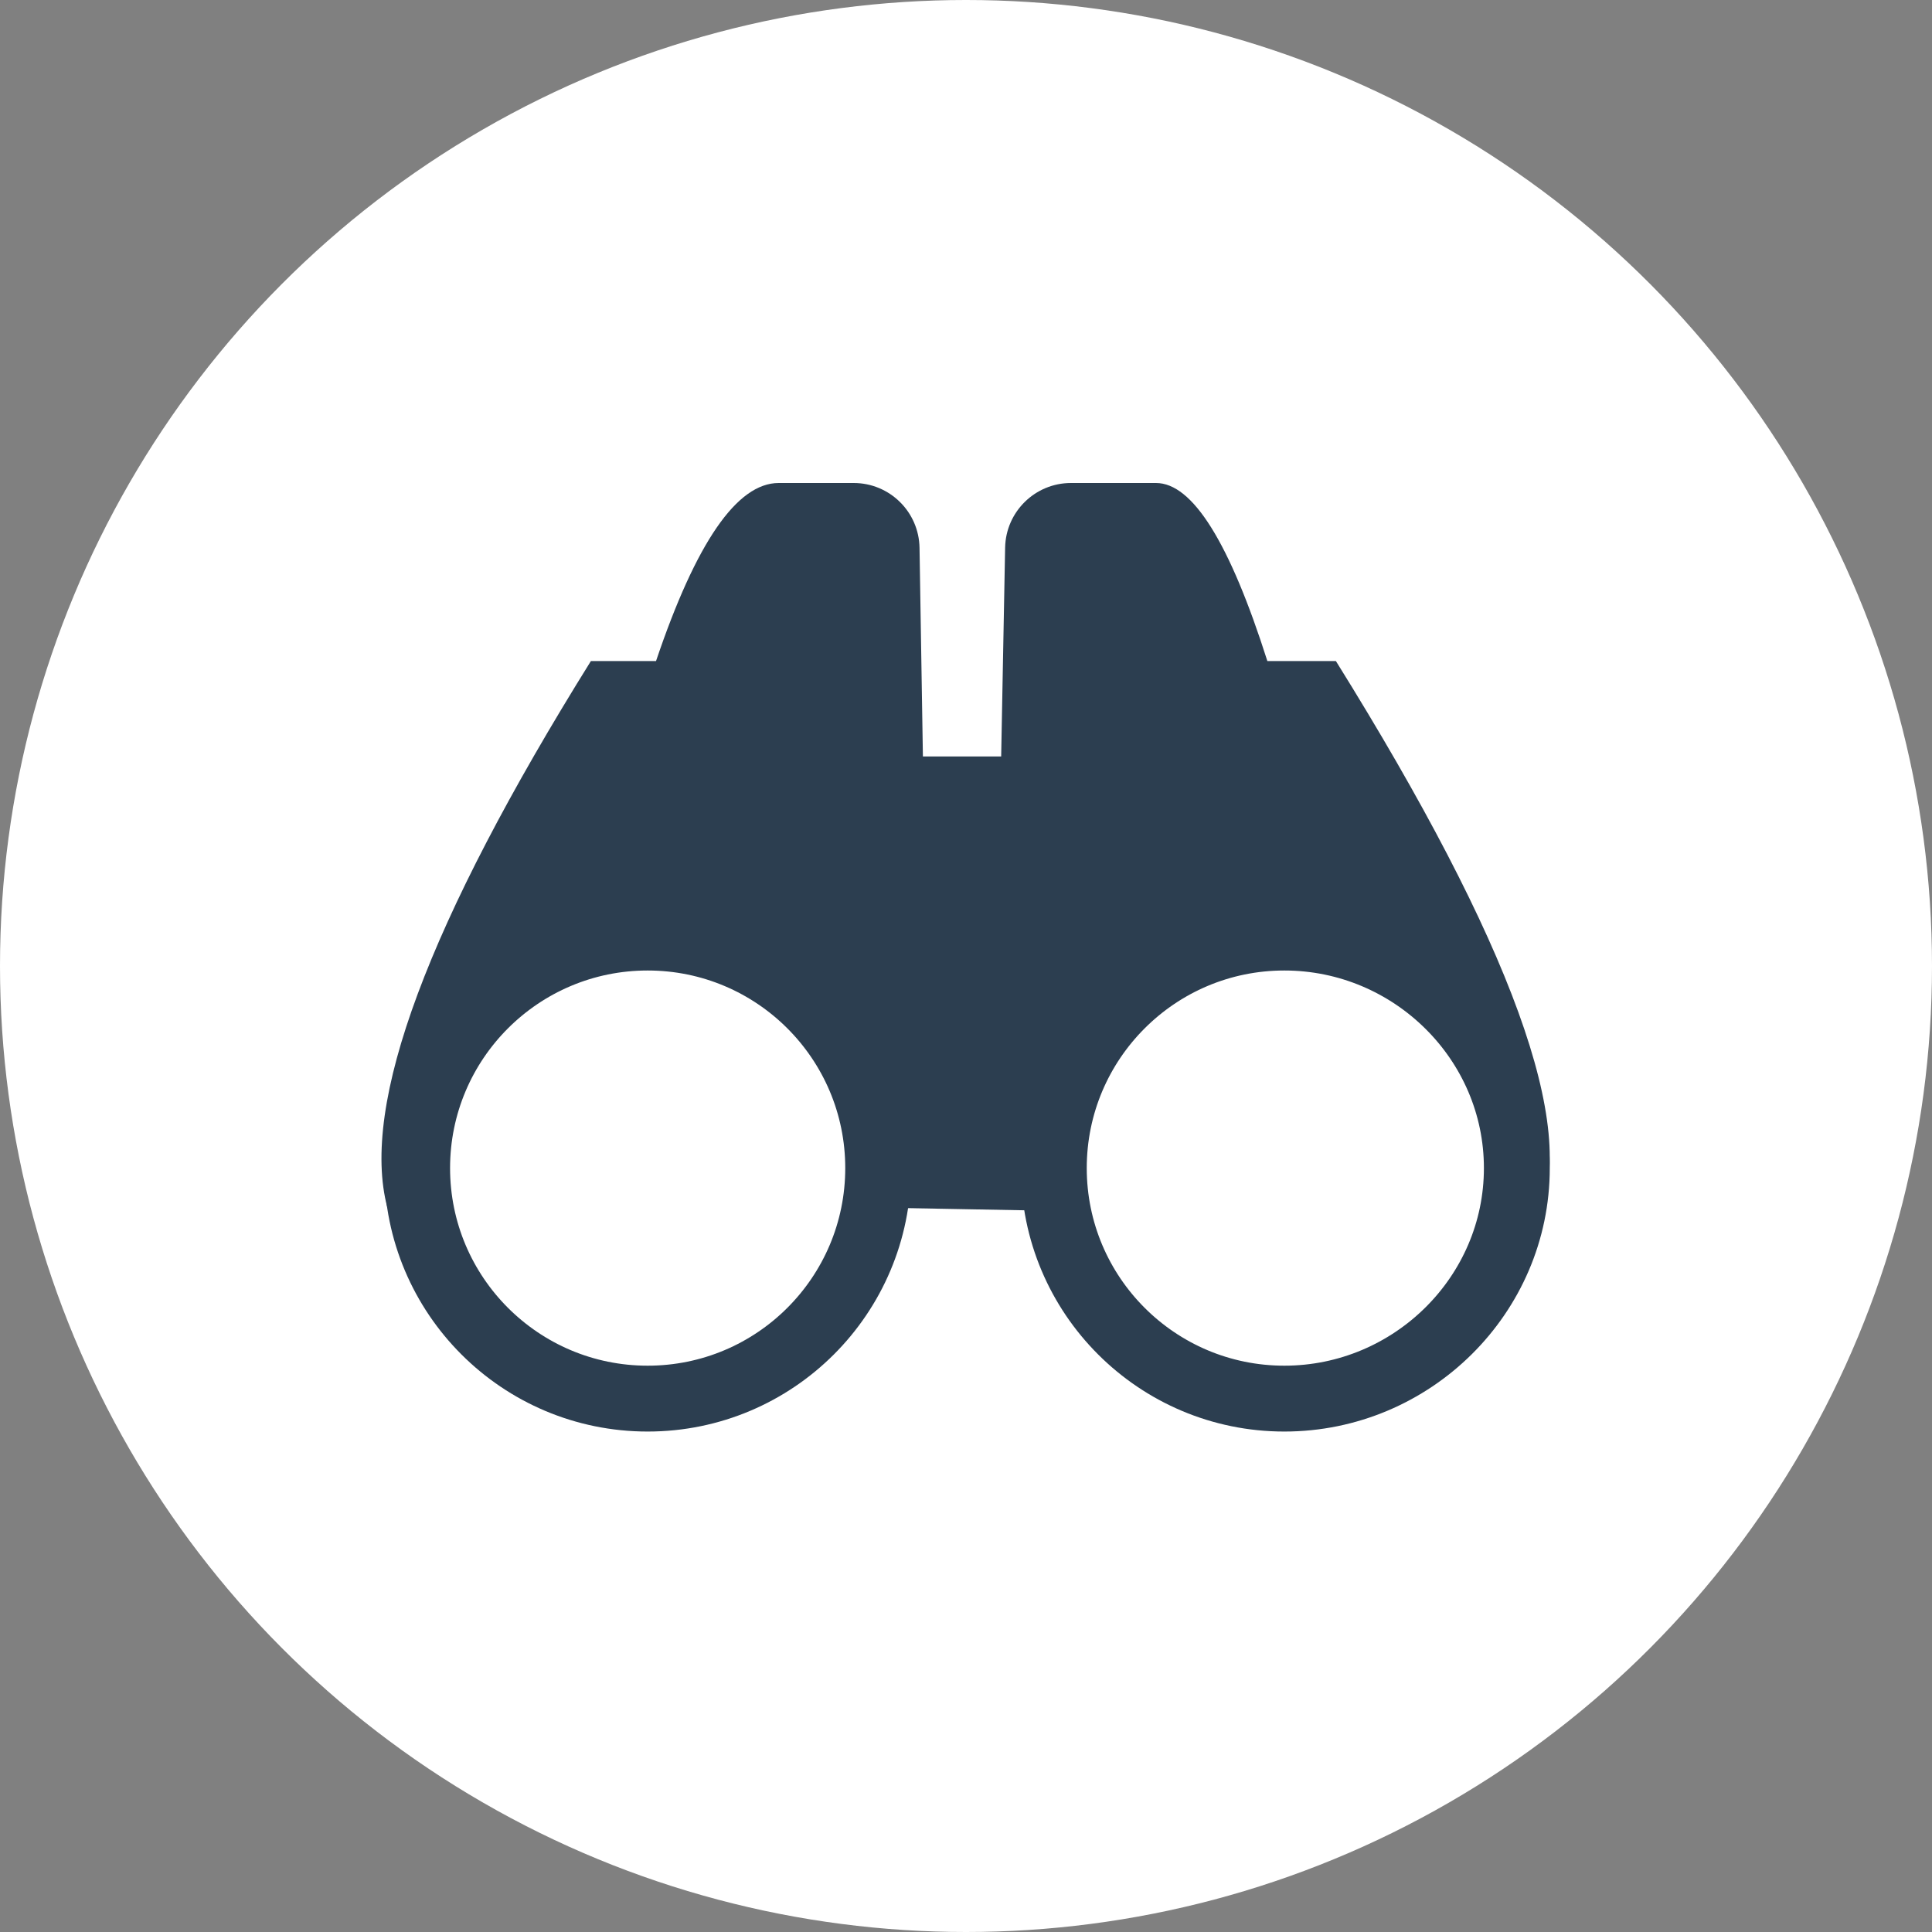
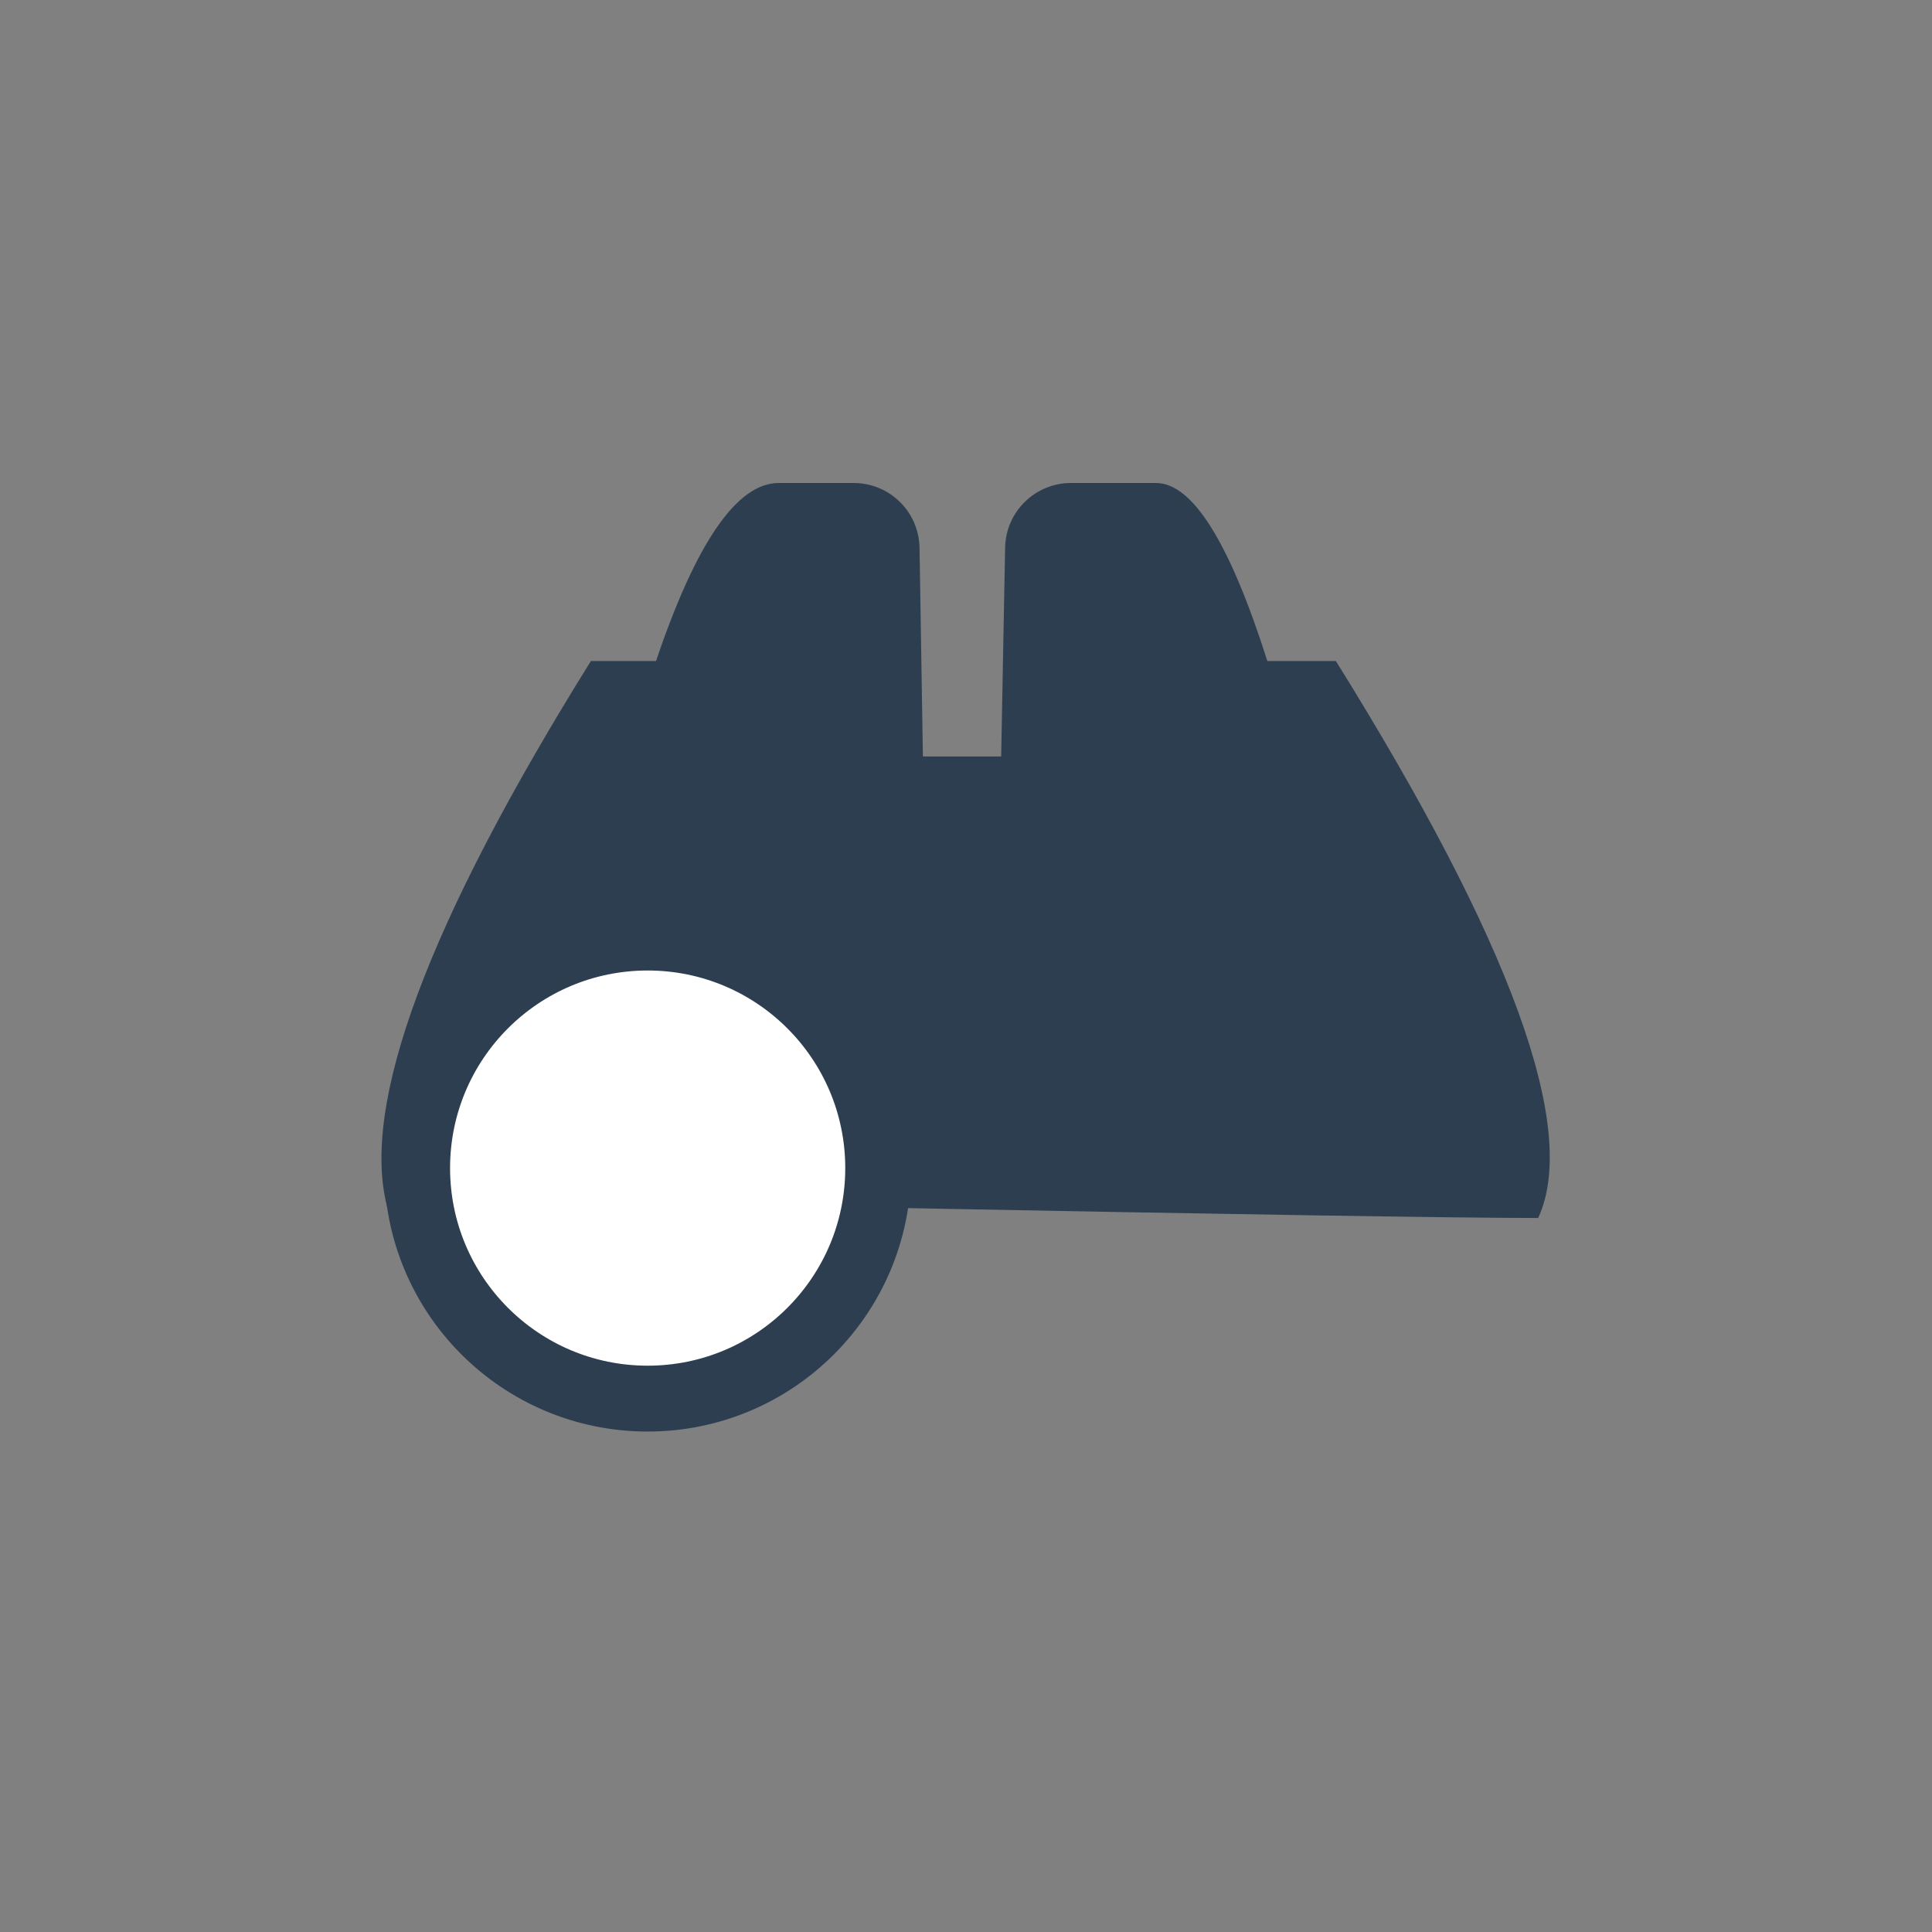
<svg xmlns="http://www.w3.org/2000/svg" width="88px" height="88px" viewBox="0 0 88 88" version="1.1">
  <rect x="0" y="0" width="88" height="88" fill="#808080" stroke="none" />
  <title>Group 8</title>
  <g id="Page-1" stroke="none" stroke-width="1" fill="none" fill-rule="evenodd">
    <g id="Group-8">
-       <circle id="Oval" fill="#FFFFFF" cx="44" cy="44" r="44" />
      <g id="Group-3" transform="translate(17.375, 22)">
        <path d="M22.402,33 C39.094,33.319 49.19,33.478 52.688,33.478 C54.549,29.421 51.478,20.965 43.474,8.111 L40.352,8.111 C38.632,2.704 36.942,0 35.28,0 C33.989,0 32.698,0 31.407,0 C29.772,7.44379629e-16 28.438,1.309 28.407,2.943 L28.227,12.457 L28.227,12.457 L24.662,12.457 L24.508,2.952 C24.482,1.314 23.147,1.43203649e-16 21.509,0 C20.37,0 19.232,0 18.094,0 C16.194,0 14.331,2.704 12.506,8.111 L9.539,8.111 C2.116,20.019 -0.974,28.315 0.267,33 C3.721,33 11.099,33 22.402,33 Z" id="Path-25" fill="#2C3E50" />
        <circle id="Oval" stroke="#2C3E50" stroke-width="3" fill="#FFFFFF" cx="12.125" cy="31.205" r="10.5" />
-         <path d="M41.125,20.705 C44.035,20.705 46.687,21.887 48.611,23.797 C50.523,25.694 51.715,28.313 51.715,31.205 C51.715,34.098 50.523,36.716 48.611,38.614 C46.687,40.523 44.035,41.705 41.125,41.705 C38.226,41.705 35.601,40.53 33.701,38.63 C31.8,36.73 30.625,34.105 30.625,31.205 C30.625,28.306 31.8,25.681 33.701,23.781 C35.601,21.88 38.226,20.705 41.125,20.705 Z" id="Oval-Copy" stroke="#2C3E50" stroke-width="3" fill="#FFFFFF" />
      </g>
    </g>
  </g>
</svg>